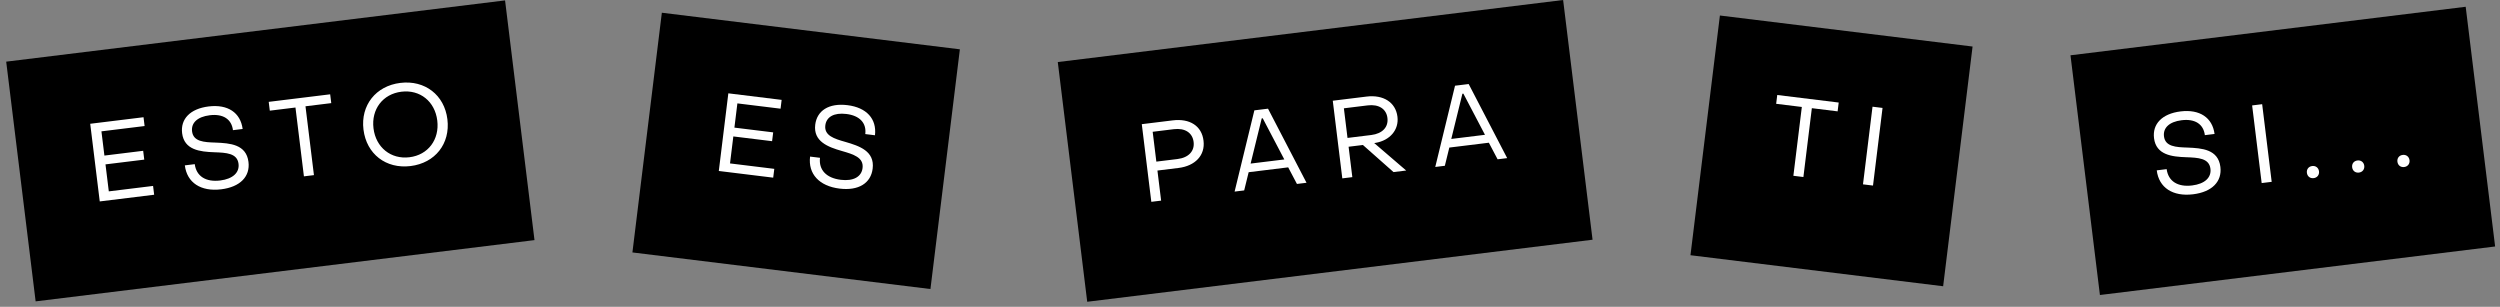
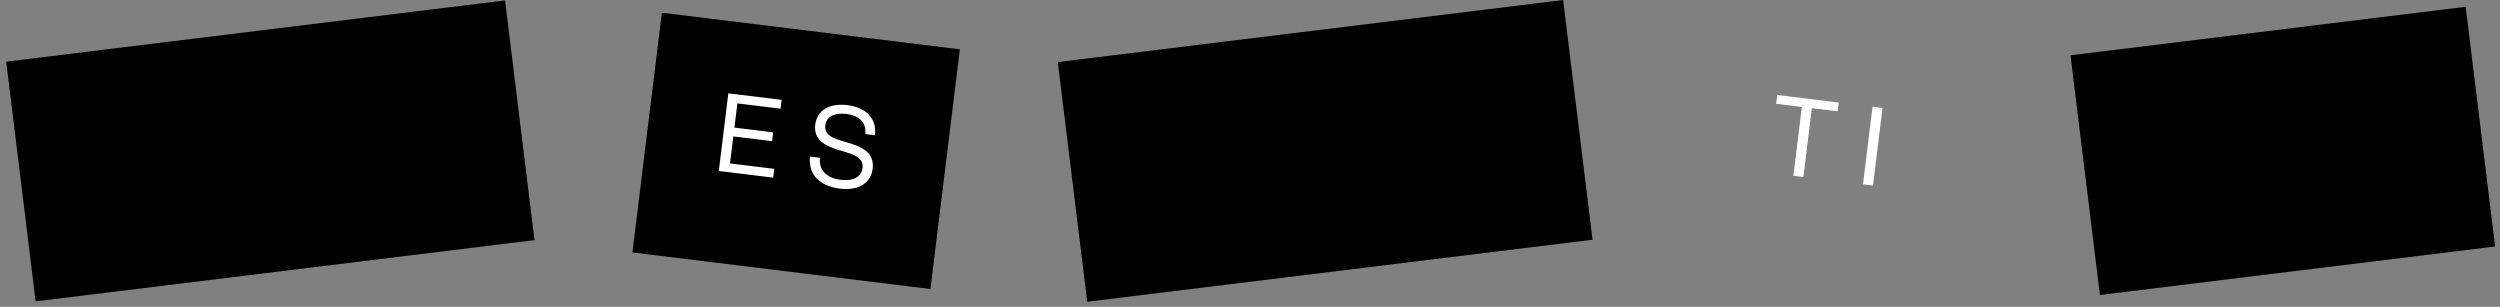
<svg xmlns="http://www.w3.org/2000/svg" width="383" height="47" viewBox="0 0 383 47" fill="none">
  <rect x="0" y="0" width="383" height="47" fill="#808080" stroke="none" />
  <rect width="77" height="37" transform="translate(0.95 9.445) rotate(-7)" fill="black" />
-   <path d="M15.281 30.858L13.821 18.962L21.988 17.959L22.153 19.309L15.539 20.122L15.995 23.834L21.934 23.104L22.1 24.454L16.16 25.183L16.668 29.317L23.451 28.485L23.617 29.834L15.281 30.858ZM33.888 29.002C30.767 29.385 28.642 27.984 28.317 25.335L29.836 25.149C30.078 26.986 31.512 27.923 33.739 27.65C35.68 27.411 36.707 26.429 36.543 25.096C36.342 23.459 34.656 23.392 32.832 23.325C30.647 23.251 28.217 22.984 27.9 20.402C27.637 18.259 29.101 16.658 31.97 16.306C34.889 15.947 36.847 17.248 37.173 19.76L35.688 19.943C35.481 18.255 34.177 17.405 32.136 17.655C30.212 17.892 29.267 18.847 29.425 20.129C29.617 21.699 31.239 21.791 33.027 21.845C35.23 21.934 37.735 22.106 38.066 24.806C38.34 27.033 36.807 28.643 33.888 29.002ZM46.56 27.017L45.265 16.472L41.333 16.954L41.168 15.604L50.583 14.448L50.749 15.798L46.8 16.283L48.095 26.829L46.56 27.017ZM62.896 25.44C59.134 25.902 56.144 23.597 55.684 19.851C55.229 16.139 57.569 13.162 61.332 12.7C65.095 12.238 68.086 14.56 68.542 18.272C69.002 22.018 66.659 24.978 62.896 25.44ZM62.731 24.09C65.582 23.74 67.348 21.382 66.99 18.463C66.631 15.544 64.35 13.7 61.498 14.05C58.646 14.4 56.861 16.743 57.22 19.663C57.578 22.582 59.879 24.44 62.731 24.09Z" fill="white" />
  <rect width="46" height="37" transform="translate(101.395 1.95) rotate(7)" fill="black" />
  <path d="M110.12 26.194L111.581 14.298L119.747 15.301L119.582 16.651L112.967 15.839L112.511 19.551L118.451 20.28L118.285 21.63L112.346 20.901L111.838 25.035L118.621 25.868L118.455 27.217L110.12 26.194ZM128.623 28.894C125.502 28.511 123.779 26.638 124.104 23.989L125.623 24.175C125.414 26.017 126.579 27.273 128.806 27.546C130.746 27.785 131.98 27.08 132.144 25.747C132.345 24.11 130.725 23.637 128.971 23.131C126.87 22.53 124.576 21.683 124.893 19.102C125.156 16.959 126.965 15.759 129.833 16.111C132.752 16.47 134.337 18.206 134.046 20.722L132.561 20.54C132.768 18.852 131.709 17.712 129.667 17.461C127.744 17.225 126.596 17.923 126.439 19.206C126.246 20.775 127.797 21.256 129.519 21.742C131.635 22.361 134.023 23.134 133.692 25.834C133.419 28.061 131.542 29.253 128.623 28.894Z" fill="white" />
  <rect width="78" height="37" transform="translate(162.052 9.506) rotate(-7)" fill="black" />
-   <path d="M176.383 30.919L174.922 19.023L179.664 18.441C182.262 18.122 184.117 19.282 184.38 21.561C184.656 23.806 183.09 25.419 180.559 25.73L177.319 26.128L177.885 30.735L176.383 30.919ZM177.151 24.761L180.391 24.364C182.112 24.152 183.032 23.132 182.862 21.748C182.69 20.348 181.551 19.58 179.83 19.791L176.59 20.189L177.151 24.761ZM189.141 29.352L192.169 16.906L194.261 16.649L200.159 28L198.691 28.18L197.351 25.638L191.294 26.382L190.609 29.172L189.141 29.352ZM191.594 25.06L196.757 24.427L193.448 18.119L193.296 18.137L191.594 25.06ZM205.641 27.326L204.18 15.431L209.361 14.795C211.942 14.478 213.82 15.686 214.09 17.879C214.338 19.904 212.926 21.516 210.728 21.889L210.526 21.914L215.428 26.125L213.487 26.363L208.798 22.212L206.605 22.481L207.177 27.138L205.641 27.326ZM206.439 21.131L210.084 20.683C211.788 20.474 212.726 19.468 212.554 18.068C212.384 16.684 211.231 15.935 209.526 16.145L205.882 16.592L206.439 21.131ZM219.882 25.578L222.91 13.131L225.002 12.874L230.9 24.225L229.432 24.405L228.092 21.864L222.035 22.607L221.35 25.398L219.882 25.578ZM222.335 21.286L227.498 20.652L224.189 14.344L224.037 14.363L222.335 21.286Z" fill="white" />
-   <rect width="39" height="37" transform="translate(263.489 2.376) rotate(7)" fill="black" />
  <path d="M274.745 26.931L276.04 16.386L272.108 15.903L272.274 14.553L281.689 15.709L281.524 17.059L277.575 16.574L276.28 27.12L274.745 26.931ZM285.409 28.241L286.87 16.345L288.405 16.534L286.945 28.429L285.409 28.241Z" fill="white" />
  <rect width="61" height="37" transform="translate(317.198 8.47) rotate(-7)" fill="black" />
-   <path d="M335.985 29.764C332.863 30.147 330.739 28.747 330.414 26.098L331.932 25.911C332.175 27.748 333.609 28.686 335.836 28.412C337.777 28.174 338.804 27.191 338.64 25.858C338.439 24.222 336.752 24.155 334.928 24.087C332.744 24.013 330.313 23.746 329.996 21.165C329.733 19.022 331.198 17.421 334.066 17.068C336.986 16.71 338.944 18.011 339.269 20.523L337.784 20.705C337.577 19.018 336.274 18.167 334.232 18.418C332.309 18.654 331.364 19.61 331.522 20.892C331.714 22.461 333.335 22.553 335.123 22.608C337.327 22.697 339.831 22.869 340.163 25.569C340.436 27.796 338.904 29.406 335.985 29.764ZM346.488 28.046L345.027 16.151L346.563 15.962L348.023 27.858L346.488 28.046ZM354.458 27.29C353.901 27.359 353.482 27.016 353.416 26.476C353.35 25.936 353.673 25.503 354.23 25.434C354.77 25.368 355.206 25.708 355.272 26.248C355.339 26.788 354.998 27.224 354.458 27.29ZM361.392 26.439C360.835 26.507 360.416 26.165 360.35 25.625C360.284 25.085 360.607 24.651 361.164 24.583C361.704 24.517 362.14 24.857 362.206 25.397C362.272 25.937 361.932 26.373 361.392 26.439ZM368.326 25.588C367.769 25.656 367.35 25.313 367.284 24.773C367.218 24.234 367.541 23.8 368.098 23.732C368.638 23.665 369.074 24.006 369.14 24.546C369.206 25.086 368.866 25.521 368.326 25.588Z" fill="white" />
</svg>